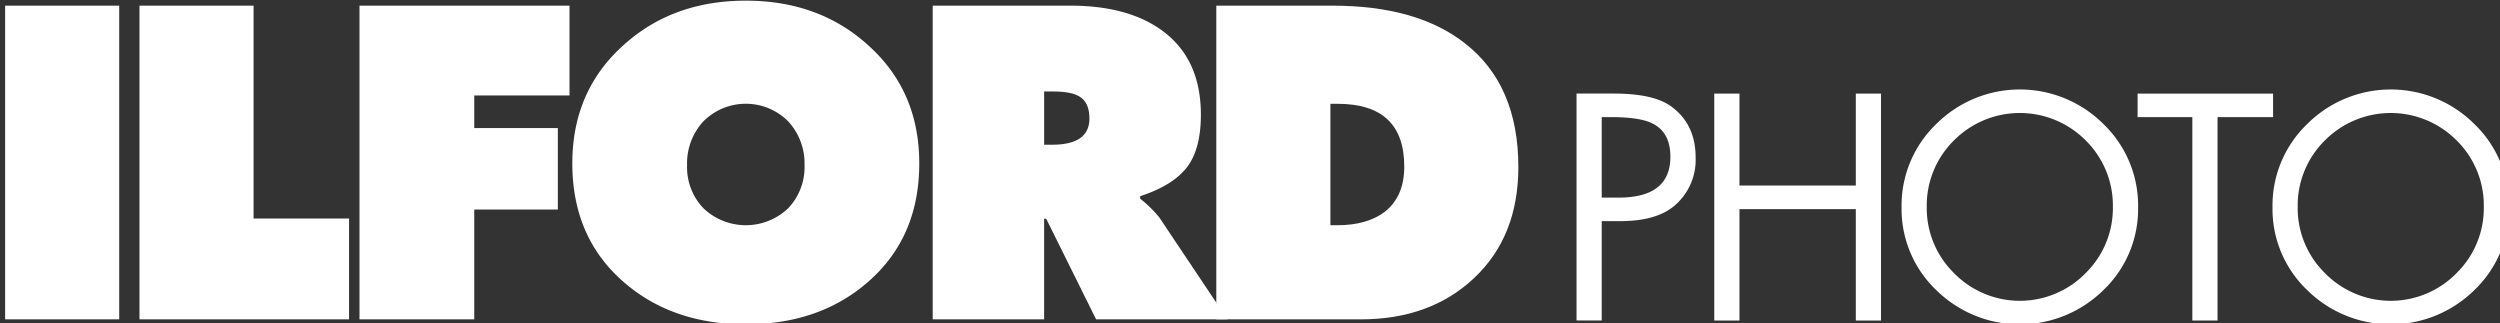
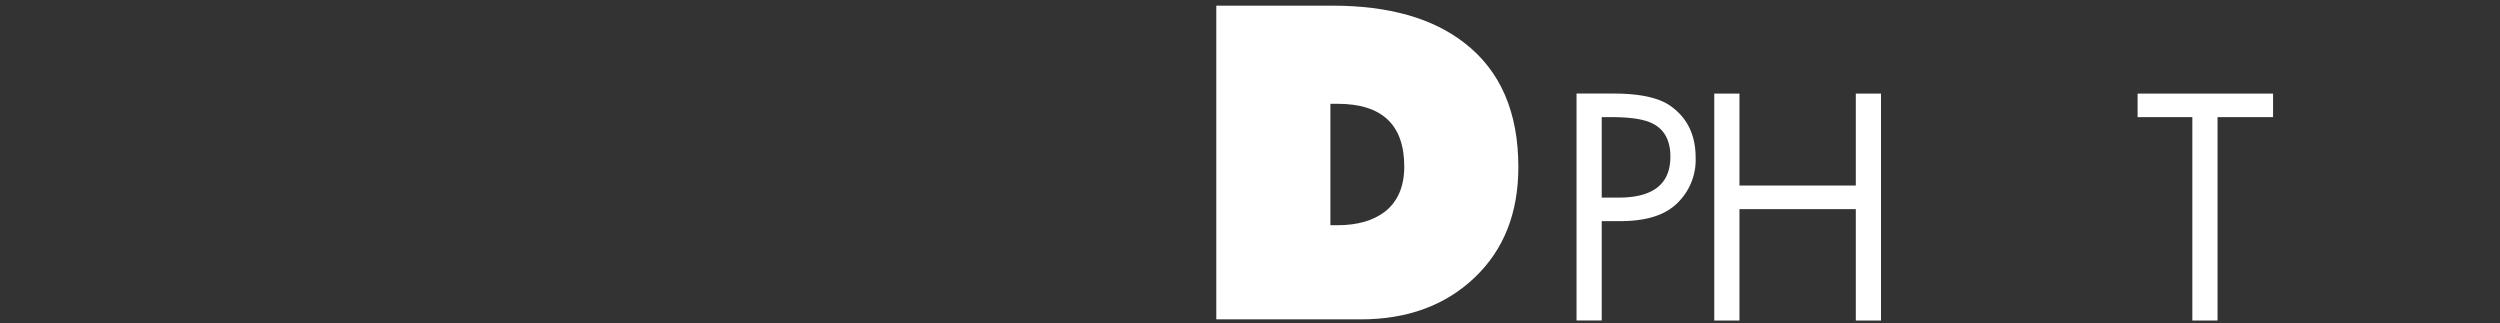
<svg xmlns="http://www.w3.org/2000/svg" xmlns:ns1="http://www.inkscape.org/namespaces/inkscape" xmlns:ns2="http://sodipodi.sourceforge.net/DTD/sodipodi-0.dtd" width="46.567mm" height="6.02mm" viewBox="0 0 46.567 6.02" id="svg8" ns1:version="0.92.4 (f8dce91, 2019-08-02)" ns2:docname="ilford-white.svg">
  <rect x="0" y="0" width="46.567" height="6.02" fill="#333333" stroke="none" />
  <defs id="defs2" />
  <g ns1:label="Layer 1" ns1:groupmode="layer" id="layer1" transform="translate(-81.447,-92.371)">
    <g id="g840" transform="matrix(0.265,0,0,0.265,21.228,84.586)">
      <g data-name="Group 222" id="Group_222">
        <path d="m 344.628,36.802 q -1.225,-0.845 -3.951,-0.848 h -2.621 v 15.949 h 1.771 v -6.982 h 1.291 q 2.518,0 3.787,-1.057 a 4.227,4.227 0 0 0 1.522,-3.427 q -0.004,-2.388 -1.798,-3.636 z m -3.616,6.466 h -1.185 v -5.658 h 0.655 c 1.327,0 2.281,0.142 2.858,0.421 q 1.313,0.611 1.313,2.364 0,2.873 -3.642,2.872 z" data-name="Path 426" id="Path_426" ns1:connector-curvature="0" style="fill:#ffffff;stroke-width:0.279" />
        <path d="m 357.686,51.906 v -7.83 h -8.178 v 7.83 h -1.771 V 35.957 h 1.771 v 6.463 h 8.178 v -6.463 h 1.771 v 15.949 z" data-name="Path 427" id="Path_427" ns1:connector-curvature="0" style="fill:#ffffff;stroke-width:0.279" />
-         <path d="m 375.085,38.09 a 8.32,8.32 0 0 0 -11.739,0 7.941,7.941 0 0 0 -2.443,5.853 7.87,7.87 0 0 0 2.443,5.83 8.368,8.368 0 0 0 11.739,0 7.869,7.869 0 0 0 2.443,-5.83 7.947,7.947 0 0 0 -2.443,-5.853 z m -1.244,10.484 a 6.47,6.47 0 0 1 -9.252,0 6.397,6.397 0 0 1 -1.916,-4.654 6.418,6.418 0 0 1 1.904,-4.665 6.523,6.523 0 0 1 9.274,0 6.418,6.418 0 0 1 1.904,4.665 6.385,6.385 0 0 1 -1.916,4.654 z" data-name="Path 428" id="Path_428" ns1:connector-curvature="0" style="fill:#ffffff;stroke-width:0.279" />
        <path d="m 383.112,37.61 v 14.296 h -1.771 V 37.61 h -3.848 v -1.653 h 9.522 v 1.653 z" data-name="Path 429" id="Path_429" ns1:connector-curvature="0" style="fill:#ffffff;stroke-width:0.279" />
-         <path d="m 401.158,38.09 a 8.32,8.32 0 0 0 -11.739,0 7.941,7.941 0 0 0 -2.443,5.853 7.869,7.869 0 0 0 2.443,5.83 8.368,8.368 0 0 0 11.739,0 7.869,7.869 0 0 0 2.443,-5.83 7.947,7.947 0 0 0 -2.443,-5.853 z m -1.244,10.484 a 6.471,6.471 0 0 1 -9.252,0 6.397,6.397 0 0 1 -1.916,-4.654 6.418,6.418 0 0 1 1.904,-4.665 6.523,6.523 0 0 1 9.274,0 6.407,6.407 0 0 1 1.904,4.665 6.397,6.397 0 0 1 -1.916,4.654 z" data-name="Path 430" id="Path_430" ns1:connector-curvature="0" style="fill:#ffffff;stroke-width:0.279" />
      </g>
      <g data-name="Group 223" id="Group_223">
-         <path d="M 227.602,51.825 V 29.775 h 8.019 v 22.05 z m 9.444,0 V 29.775 h 8.019 v 14.965 h 6.711 v 7.085 z m 23.531,-15.737 v 2.292 h 5.875 v 5.727 h -5.875 v 7.718 h -8.067 V 29.775 h 14.761 v 6.313 z m 27.713,13.074 q -3.421,3.011 -8.627,3.011 -5.206,0 -8.627,-3.011 -3.568,-3.128 -3.566,-8.306 0,-5.086 3.597,-8.304 3.451,-3.128 8.596,-3.128 5.146,0 8.596,3.128 3.597,3.216 3.597,8.304 0.004,5.178 -3.566,8.306 z M 282.649,37.914 a 4.207,4.207 0 0 0 -5.973,0 4.346,4.346 0 0 0 -1.14,3.056 4.18,4.18 0 0 0 1.157,3.053 4.317,4.317 0 0 0 5.942,0 4.191,4.191 0 0 0 1.157,-3.053 4.36,4.36 0 0 0 -1.143,-3.056 z m 24.735,5.253 v 0.176 a 8.628,8.628 0 0 1 1.344,1.316 l 4.793,7.166 h -9.235 l -3.508,-7.074 h -0.145 v 7.074 h -7.832 V 29.775 h 9.673 q 4.061,0 6.458,1.754 2.719,1.987 2.719,5.906 0,2.43 -0.979,3.7 -0.983,1.276 -3.287,2.033 z m -4.327,-7.038 c -0.388,-0.215 -0.993,-0.321 -1.81,-0.321 h -0.613 v 3.742 h 0.555 q 2.627,0 2.627,-1.84 c 0,-0.784 -0.254,-1.308 -0.758,-1.581 z" data-name="Path 431" id="Path_431" ns1:connector-curvature="0" style="fill:#ffffff;stroke-width:0.279" />
        <path d="m 330.193,32.407 q -3.363,-2.631 -9.299,-2.632 H 312.735 v 22.05 h 10.147 q 4.914,0 7.997,-2.925 3.087,-2.924 3.087,-7.779 0,-5.789 -3.773,-8.714 z m -5.588,11.836 q -1.255,0.966 -3.354,0.965 h -0.496 v -8.535 h 0.496 q 4.697,0 4.696,4.414 0,2.075 -1.341,3.156 z" data-name="Path 432" id="Path_432" ns1:connector-curvature="0" style="fill:#ffffff;stroke-width:0.279" />
      </g>
    </g>
  </g>
</svg>